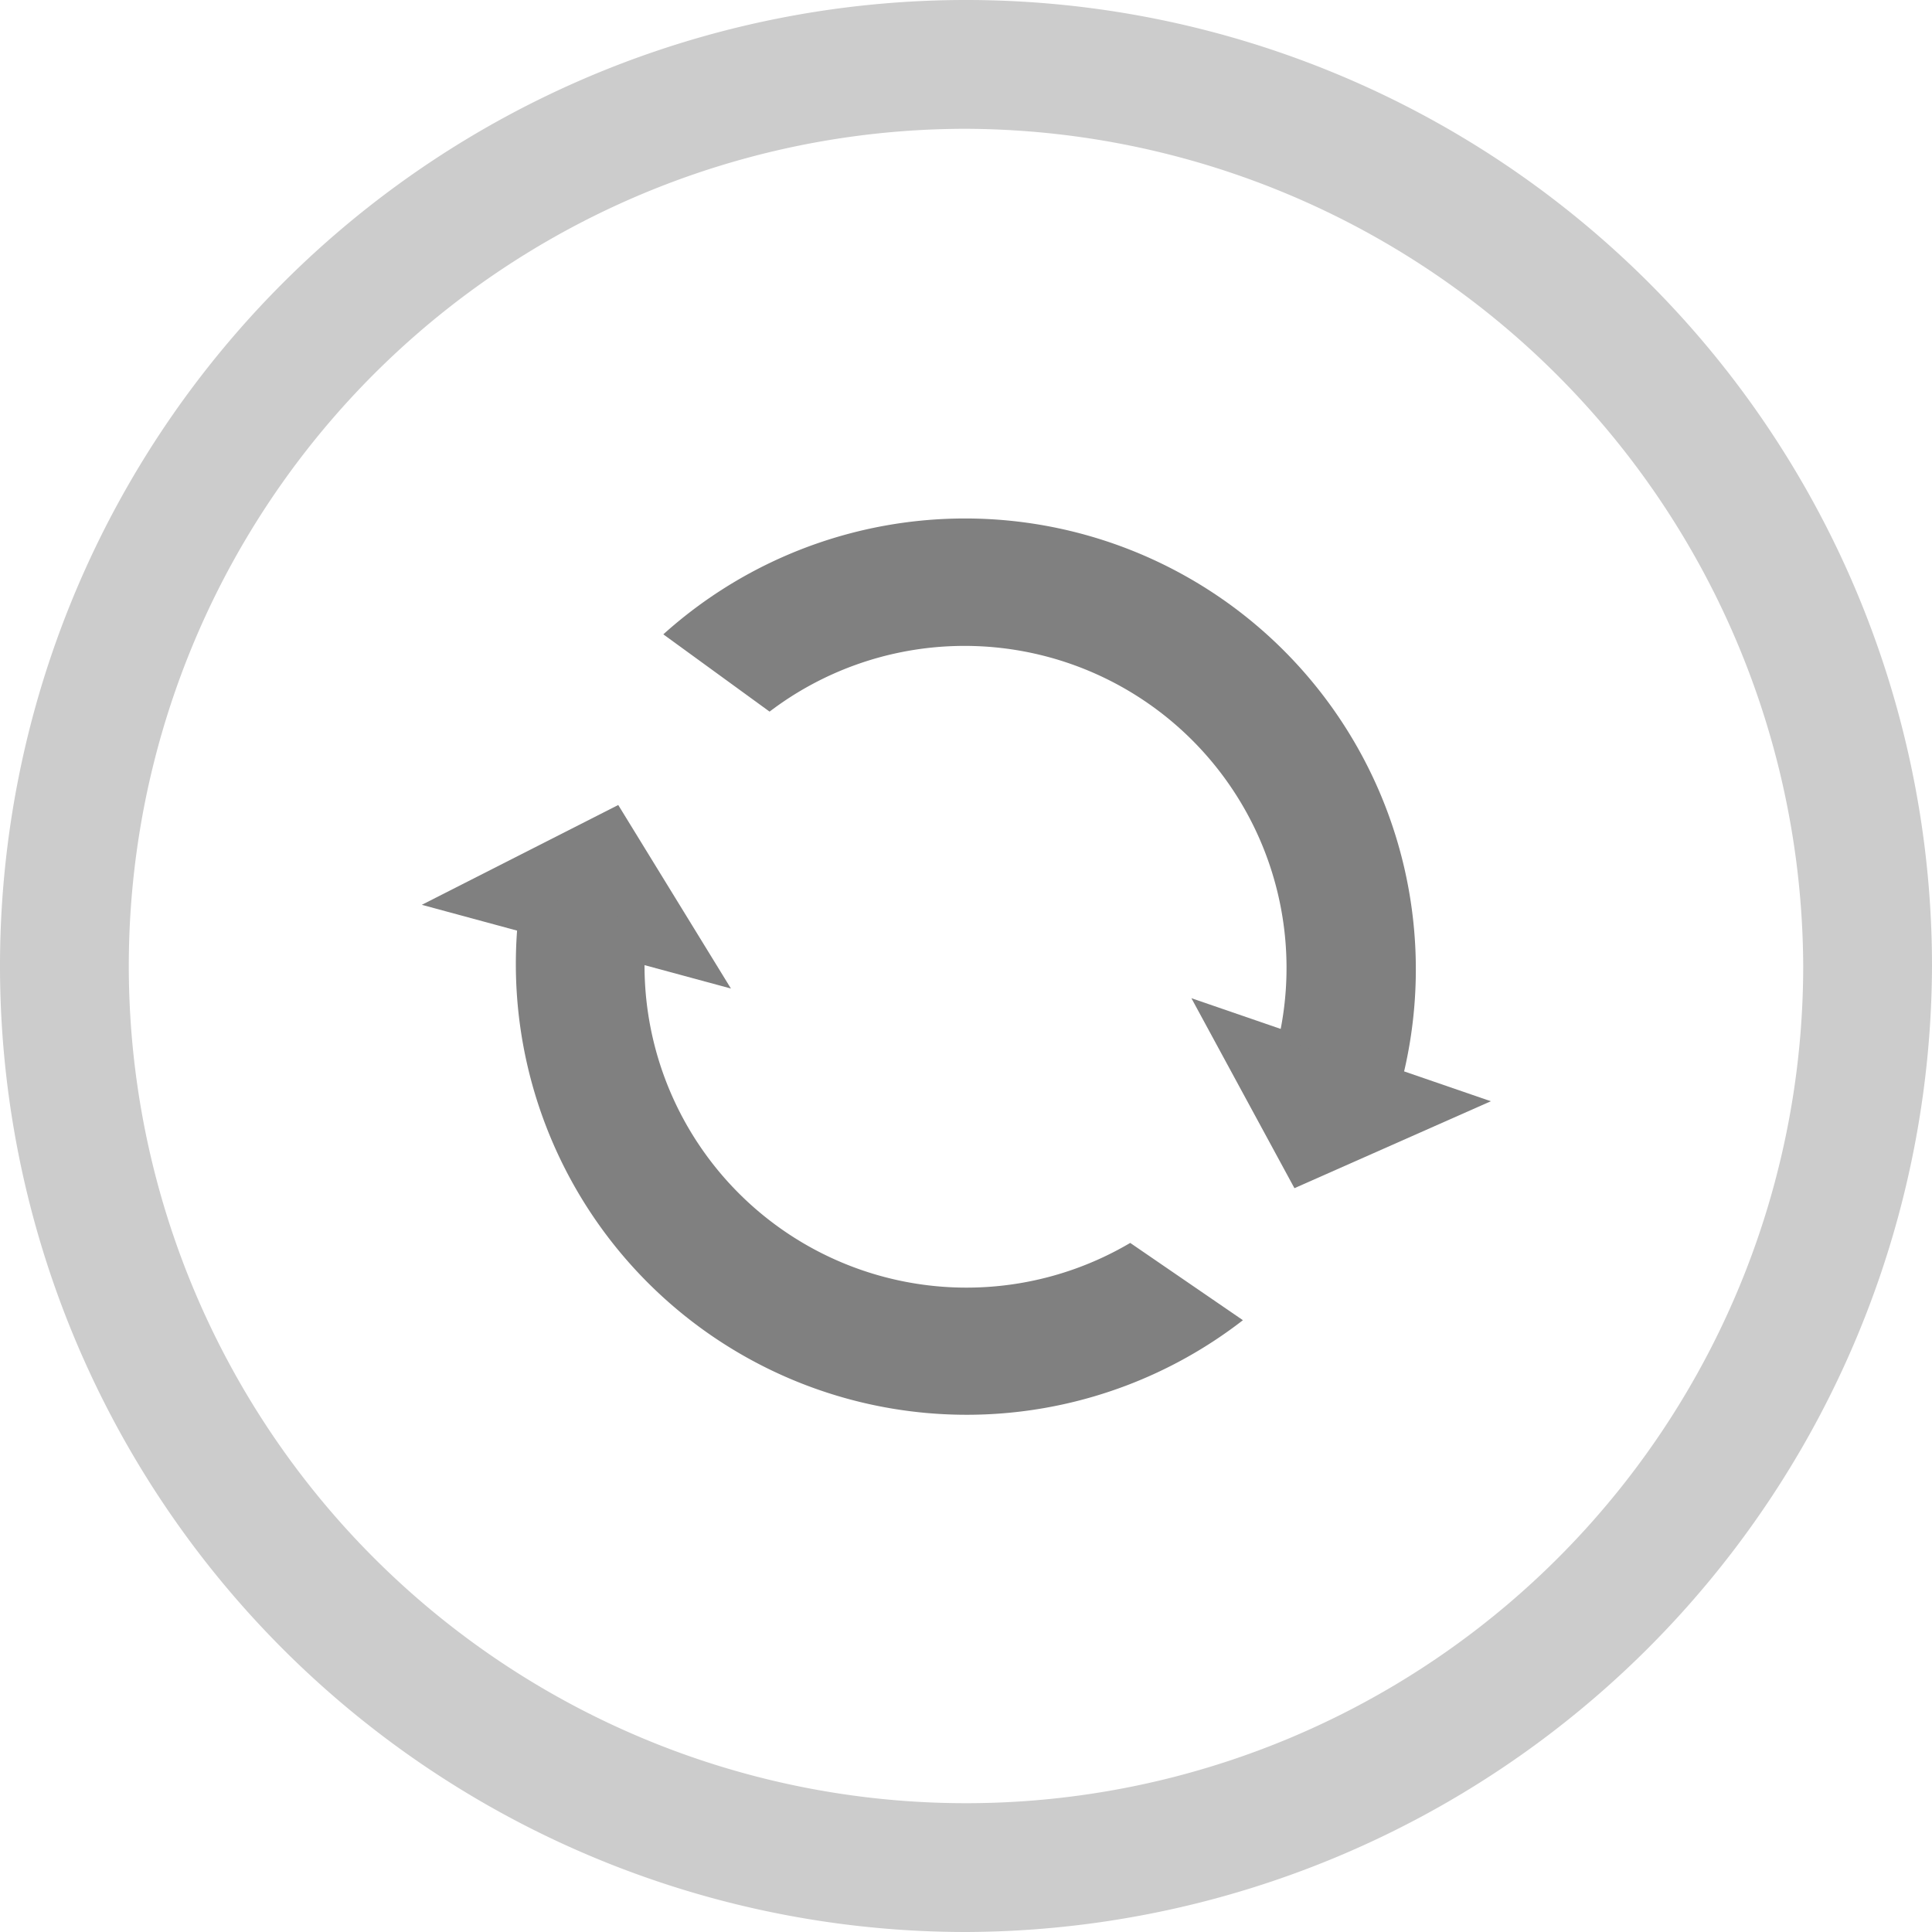
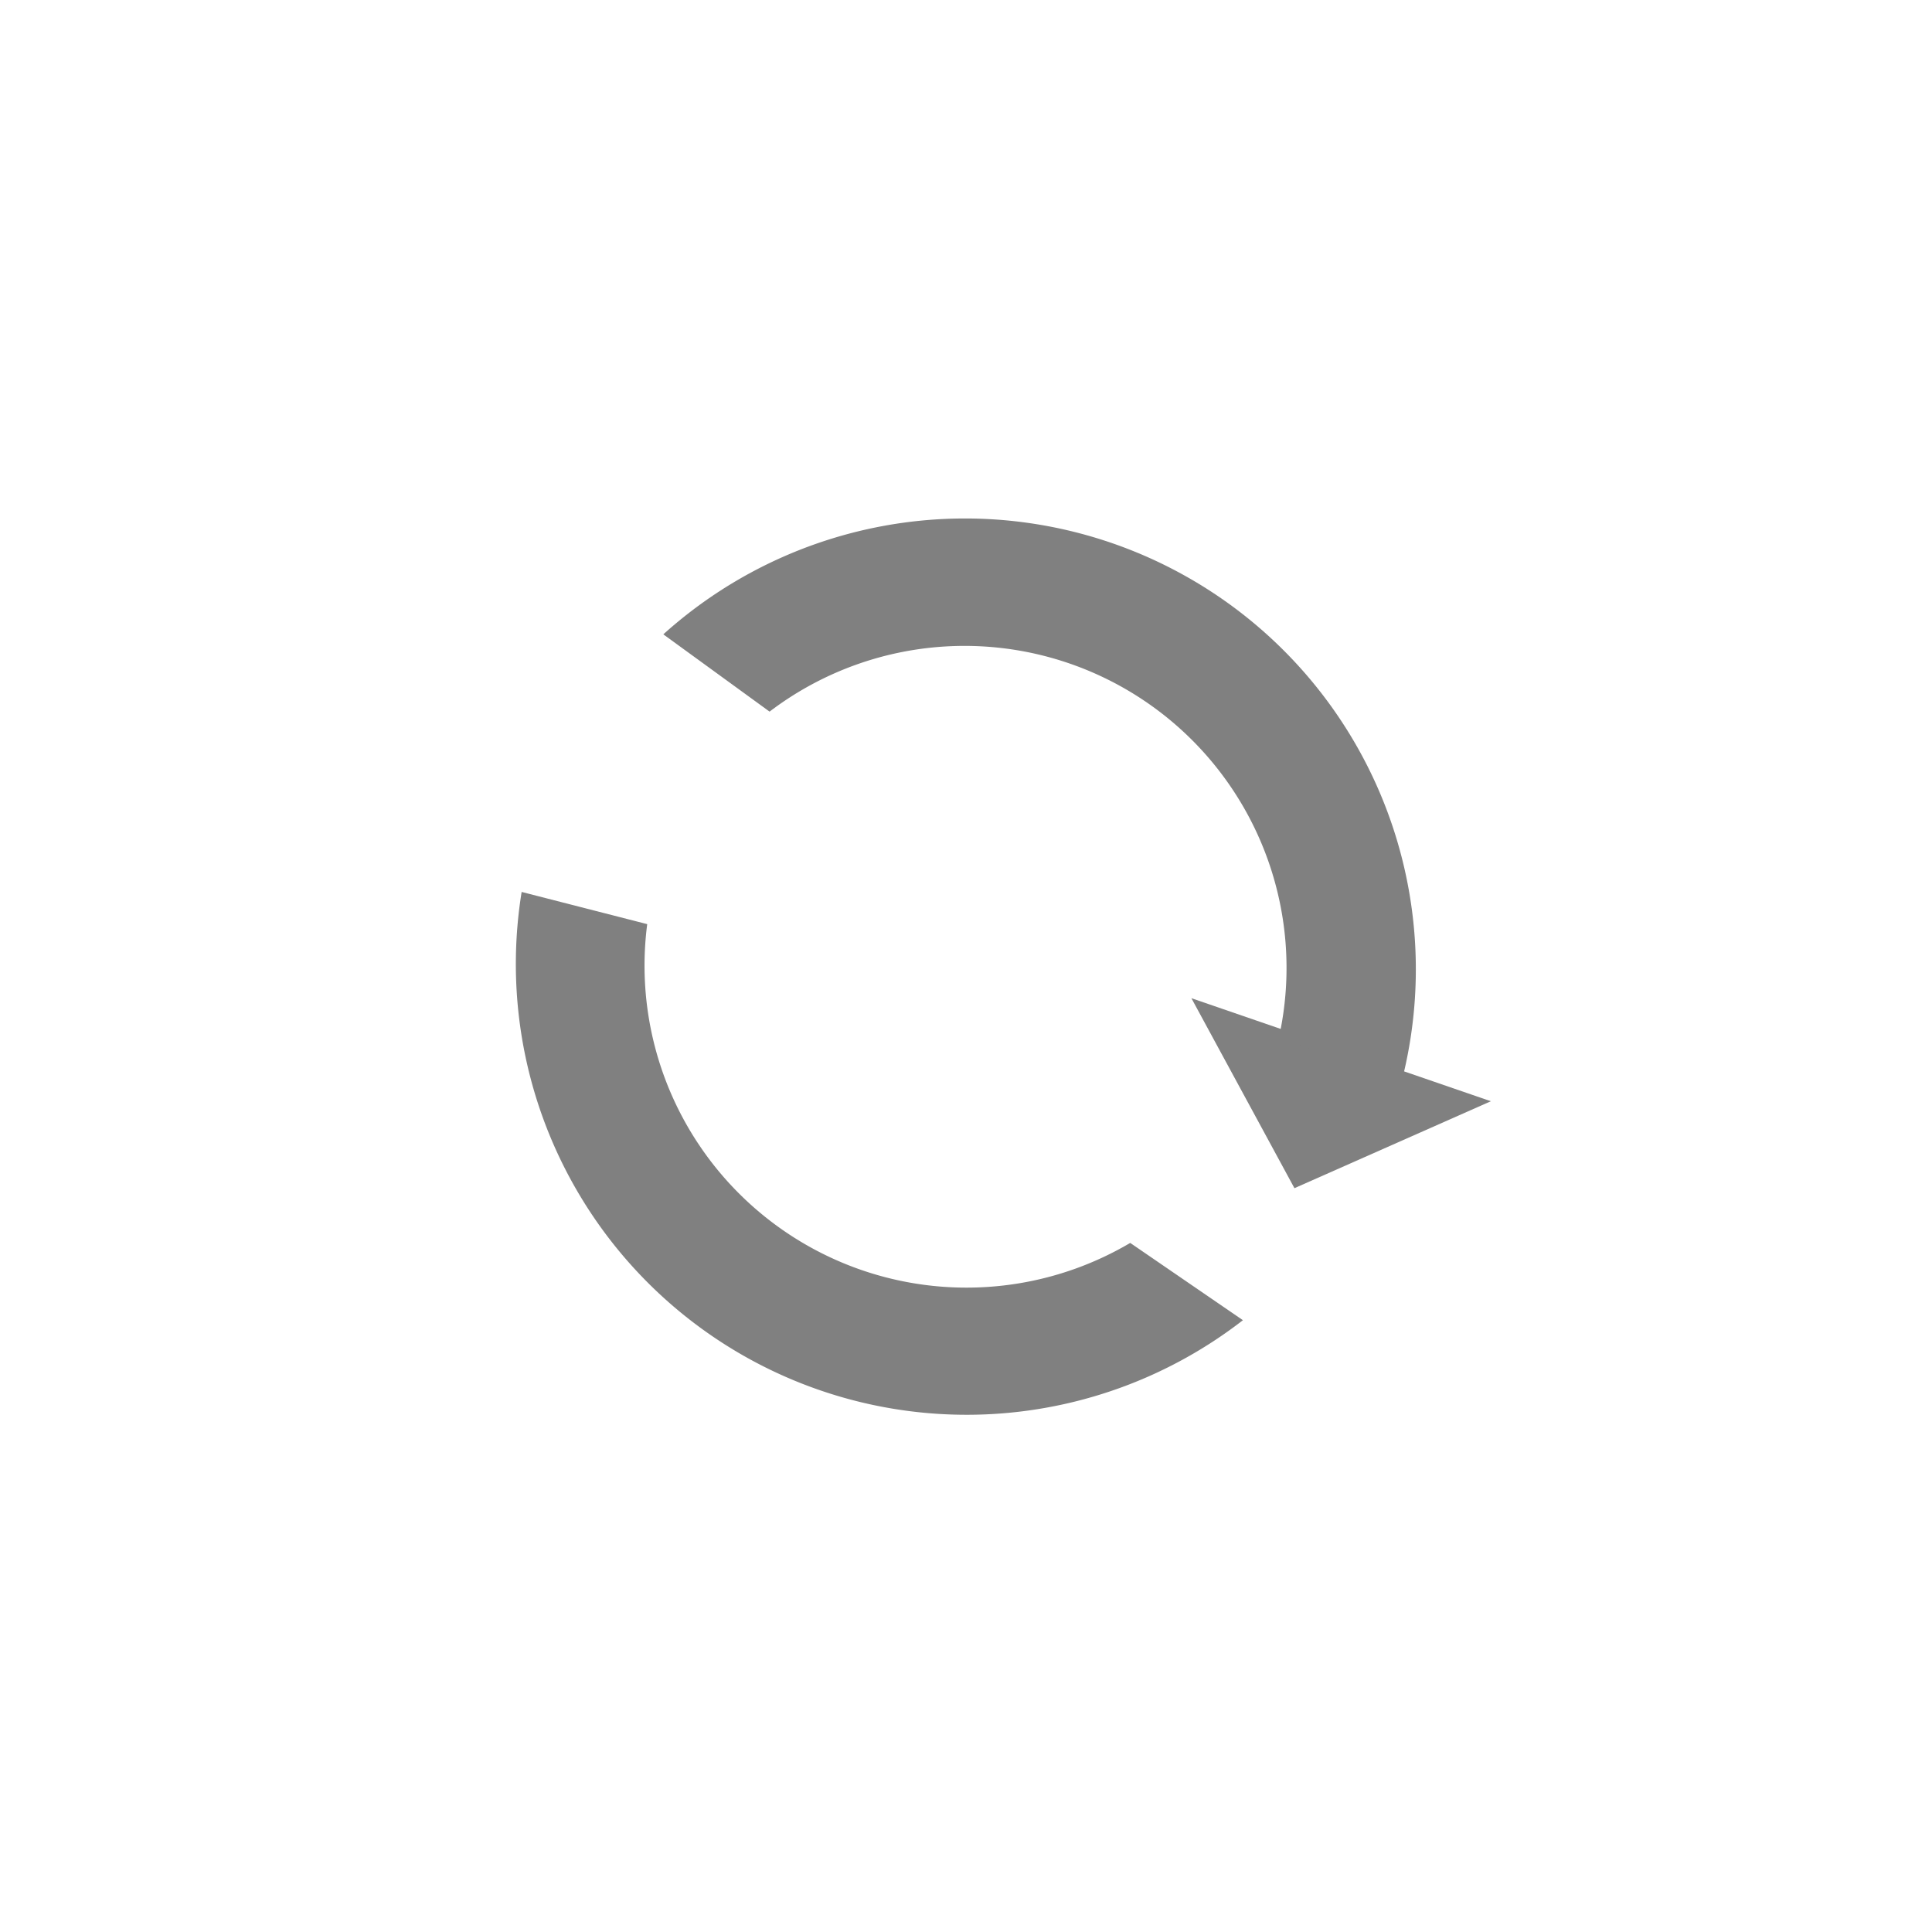
<svg xmlns="http://www.w3.org/2000/svg" viewBox="0 0 60 60">
  <defs>
    <style>
      .cls-1 {
        fill: #ccc;
      }

      .cls-2 {
        fill: gray;
      }
    </style>
  </defs>
  <title>资源 12</title>
  <g id="图层_2" data-name="图层 2">
    <g id="图层_1-2" data-name="图层 1">
-       <path class="cls-1" d="M30,60A30,30,0,1,1,60,30,30.1,30.1,0,0,1,30,60ZM30,4A26,26,0,1,0,56,30,26.1,26.1,0,0,0,30,4Z" />
      <polygon class="cls-2" points="37 31 46.3 34.2 40.2 36.9 37 31" />
-       <polygon class="cls-2" points="13.1 28.1 22.7 30.7 19.2 25 13.1 28.1" />
      <g>
        <path class="cls-2" d="M35.1,38.6a10,10,0,0,1-15-9.9l-3.9-1A14,14,0,0,0,38.6,41Z" />
        <path class="cls-2" d="M23.9,22.1A10,10,0,0,1,39.7,32.3l3.9,1a14,14,0,0,0-23-13.6Z" />
      </g>
    </g>
  </g>
</svg>